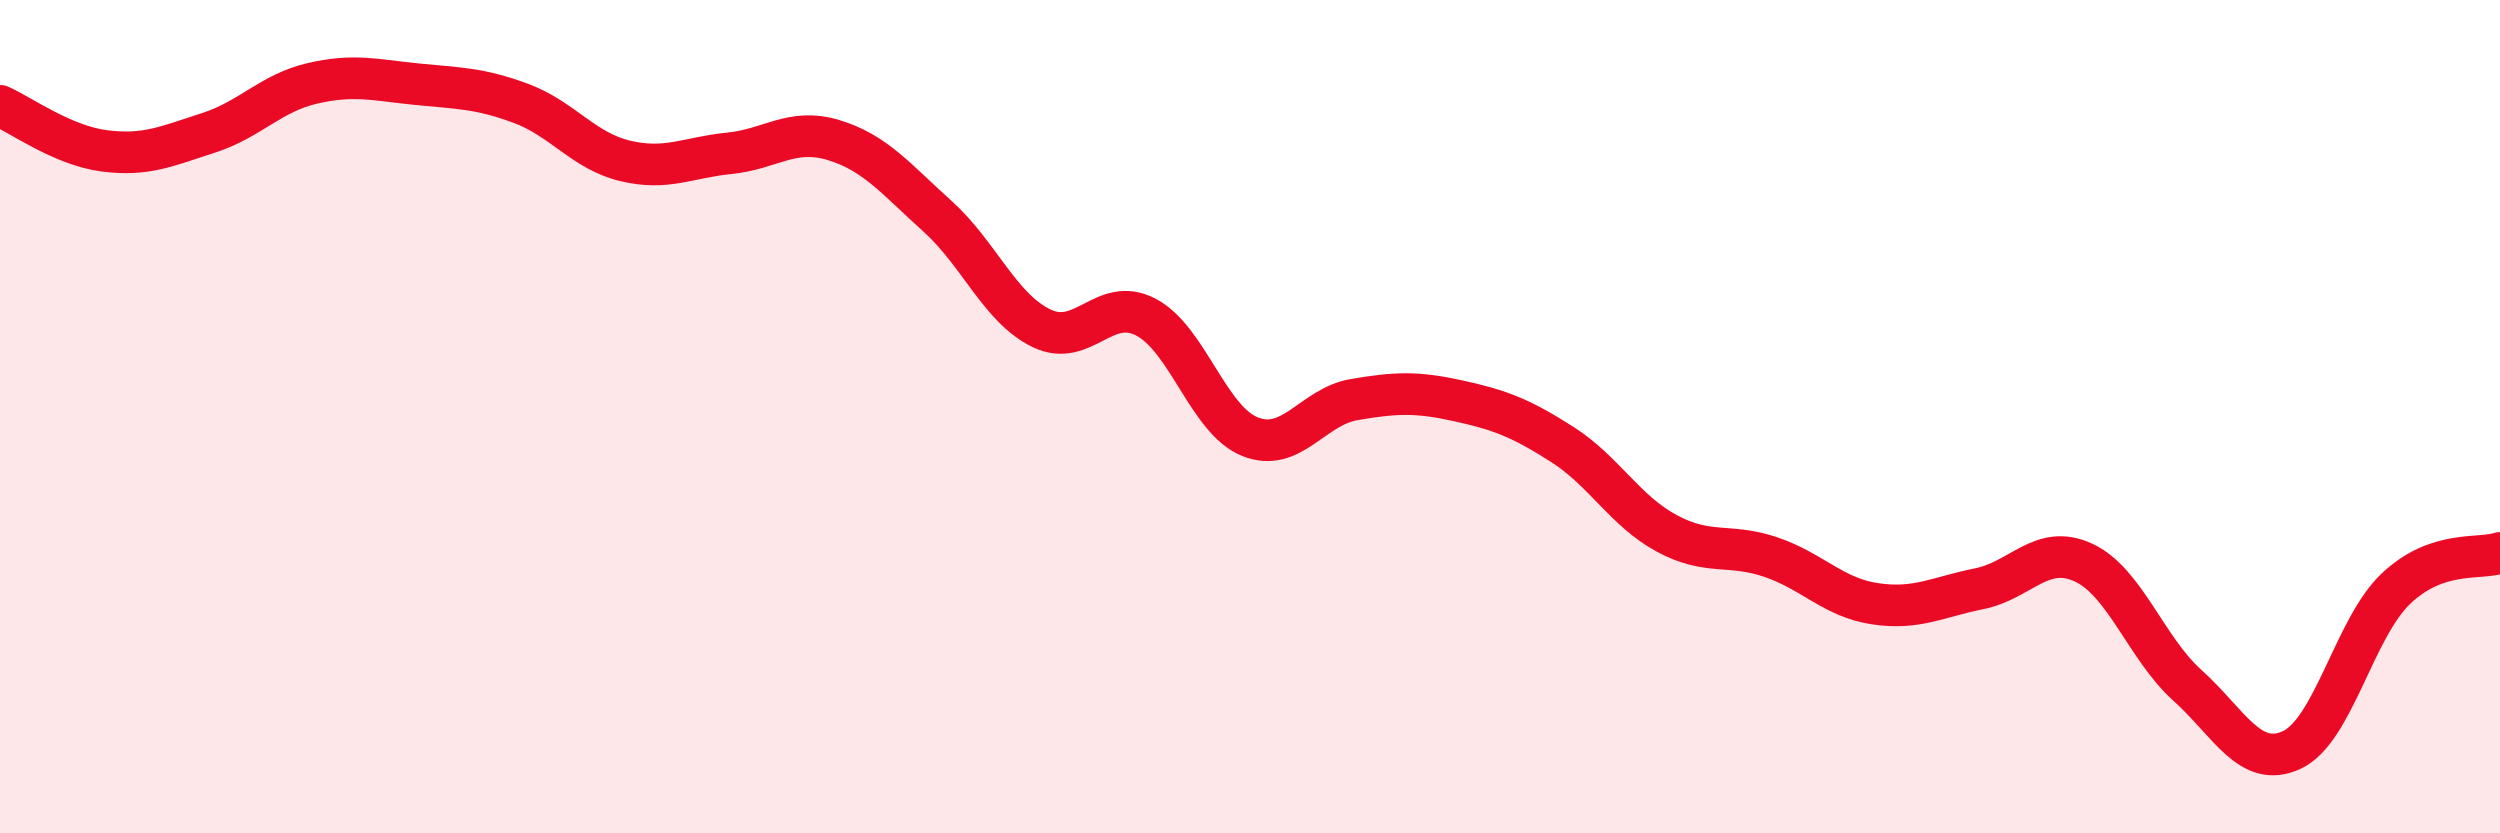
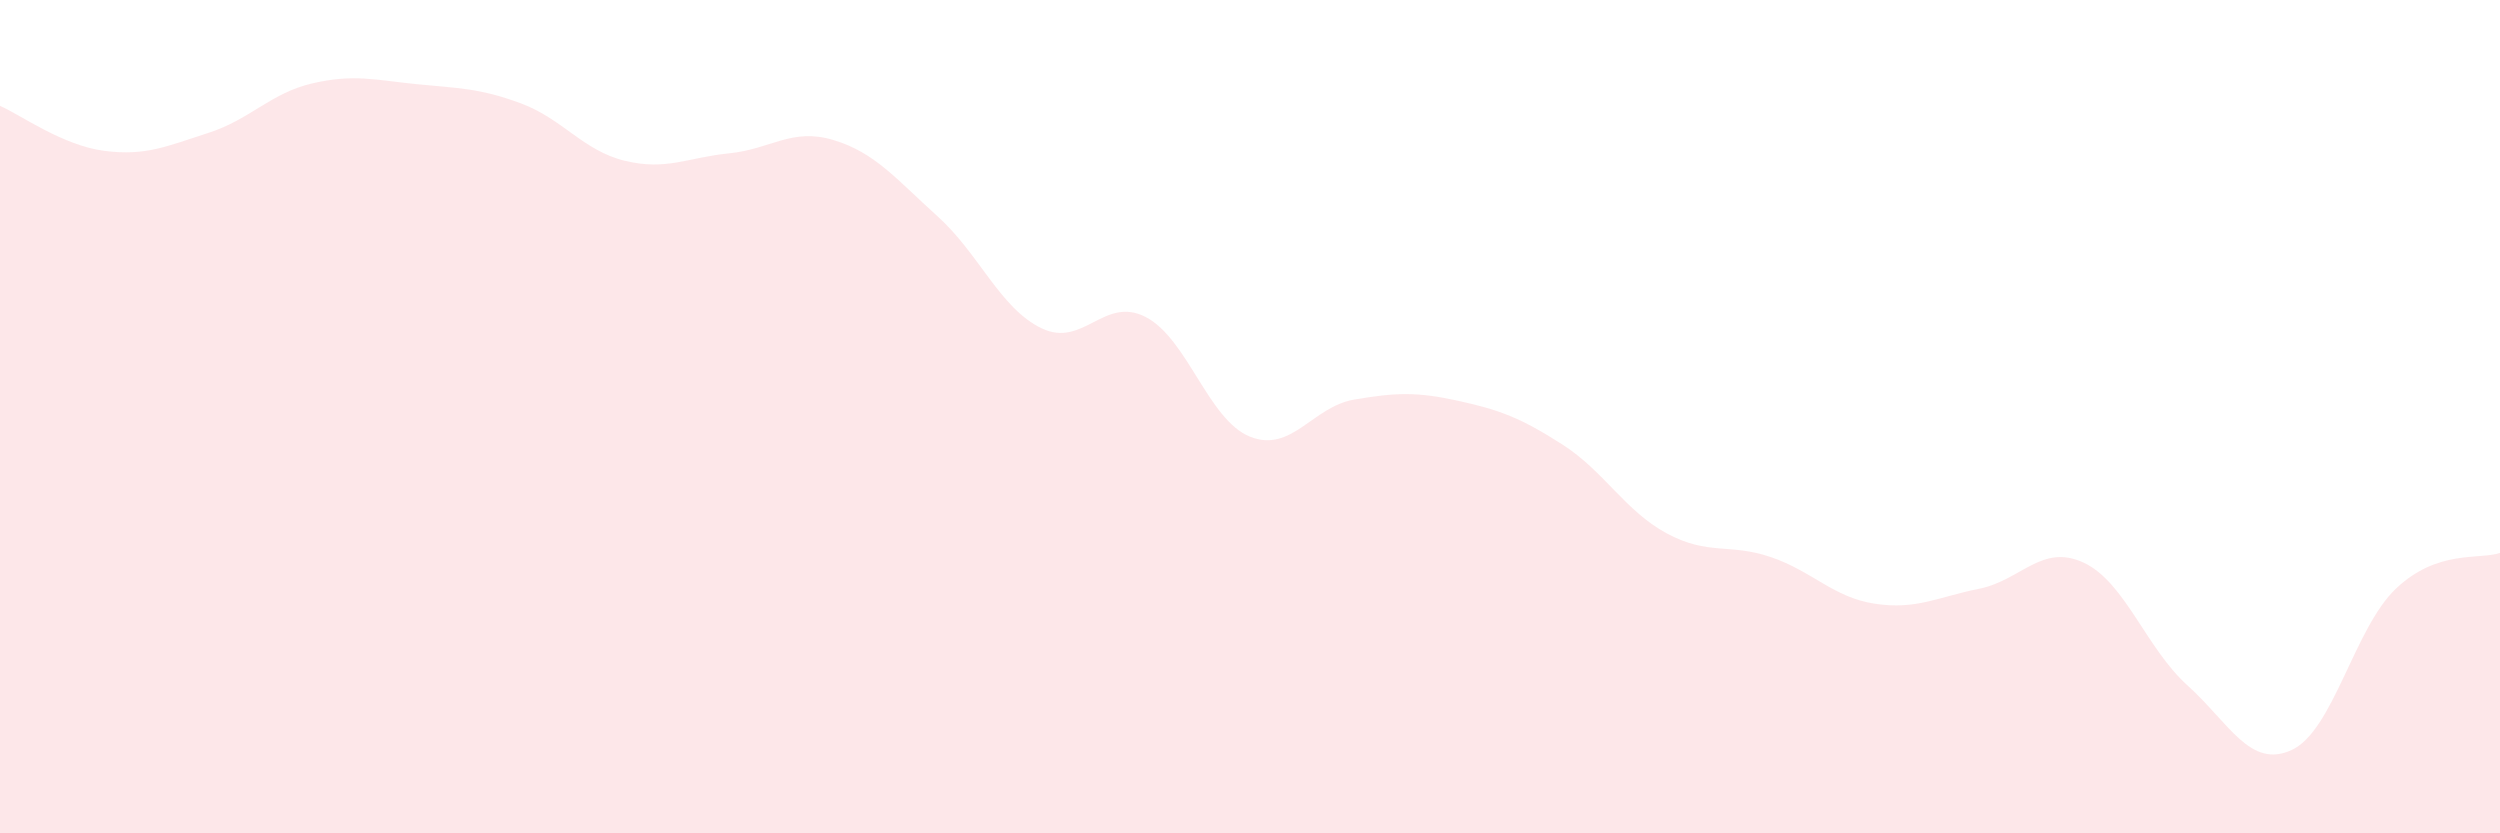
<svg xmlns="http://www.w3.org/2000/svg" width="60" height="20" viewBox="0 0 60 20">
  <path d="M 0,2.54 C 0.5,2.76 1.5,3.49 2.5,3.62 C 3.5,3.75 4,3.51 5,3.19 C 6,2.87 6.5,2.23 7.5,2 C 8.5,1.77 9,1.92 10,2.02 C 11,2.12 11.5,2.11 12.5,2.48 C 13.5,2.85 14,3.62 15,3.86 C 16,4.1 16.5,3.78 17.5,3.68 C 18.5,3.58 19,3.06 20,3.36 C 21,3.66 21.5,4.29 22.5,5.19 C 23.5,6.09 24,7.4 25,7.88 C 26,8.36 26.5,7.09 27.5,7.61 C 28.5,8.13 29,10.08 30,10.48 C 31,10.88 31.5,9.76 32.5,9.59 C 33.5,9.42 34,9.4 35,9.62 C 36,9.84 36.5,10.03 37.5,10.67 C 38.5,11.31 39,12.26 40,12.8 C 41,13.34 41.5,13.03 42.5,13.37 C 43.5,13.71 44,14.34 45,14.49 C 46,14.64 46.5,14.33 47.5,14.13 C 48.5,13.93 49,13.04 50,13.5 C 51,13.96 51.5,15.55 52.5,16.45 C 53.5,17.35 54,18.46 55,18 C 56,17.54 56.5,15.08 57.5,14.13 C 58.5,13.18 59.5,13.44 60,13.27L60 20L0 20Z" fill="#EB0A25" opacity="0.1" stroke-linecap="round" stroke-linejoin="round" />
-   <path d="M 0,2.54 C 0.5,2.76 1.5,3.49 2.5,3.62 C 3.5,3.75 4,3.51 5,3.19 C 6,2.87 6.5,2.23 7.5,2 C 8.5,1.77 9,1.92 10,2.02 C 11,2.12 11.5,2.11 12.5,2.48 C 13.5,2.85 14,3.62 15,3.86 C 16,4.1 16.5,3.78 17.5,3.68 C 18.5,3.58 19,3.06 20,3.36 C 21,3.66 21.5,4.29 22.5,5.19 C 23.5,6.09 24,7.4 25,7.88 C 26,8.36 26.5,7.09 27.5,7.61 C 28.5,8.13 29,10.08 30,10.48 C 31,10.88 31.5,9.76 32.5,9.59 C 33.5,9.42 34,9.4 35,9.62 C 36,9.84 36.5,10.03 37.5,10.67 C 38.5,11.31 39,12.26 40,12.8 C 41,13.34 41.5,13.03 42.5,13.37 C 43.5,13.71 44,14.34 45,14.49 C 46,14.64 46.5,14.33 47.5,14.13 C 48.5,13.93 49,13.04 50,13.5 C 51,13.96 51.5,15.55 52.5,16.45 C 53.5,17.35 54,18.46 55,18 C 56,17.54 56.5,15.08 57.5,14.13 C 58.5,13.18 59.5,13.44 60,13.27" stroke="#EB0A25" stroke-width="1" fill="none" stroke-linecap="round" stroke-linejoin="round" />
</svg>